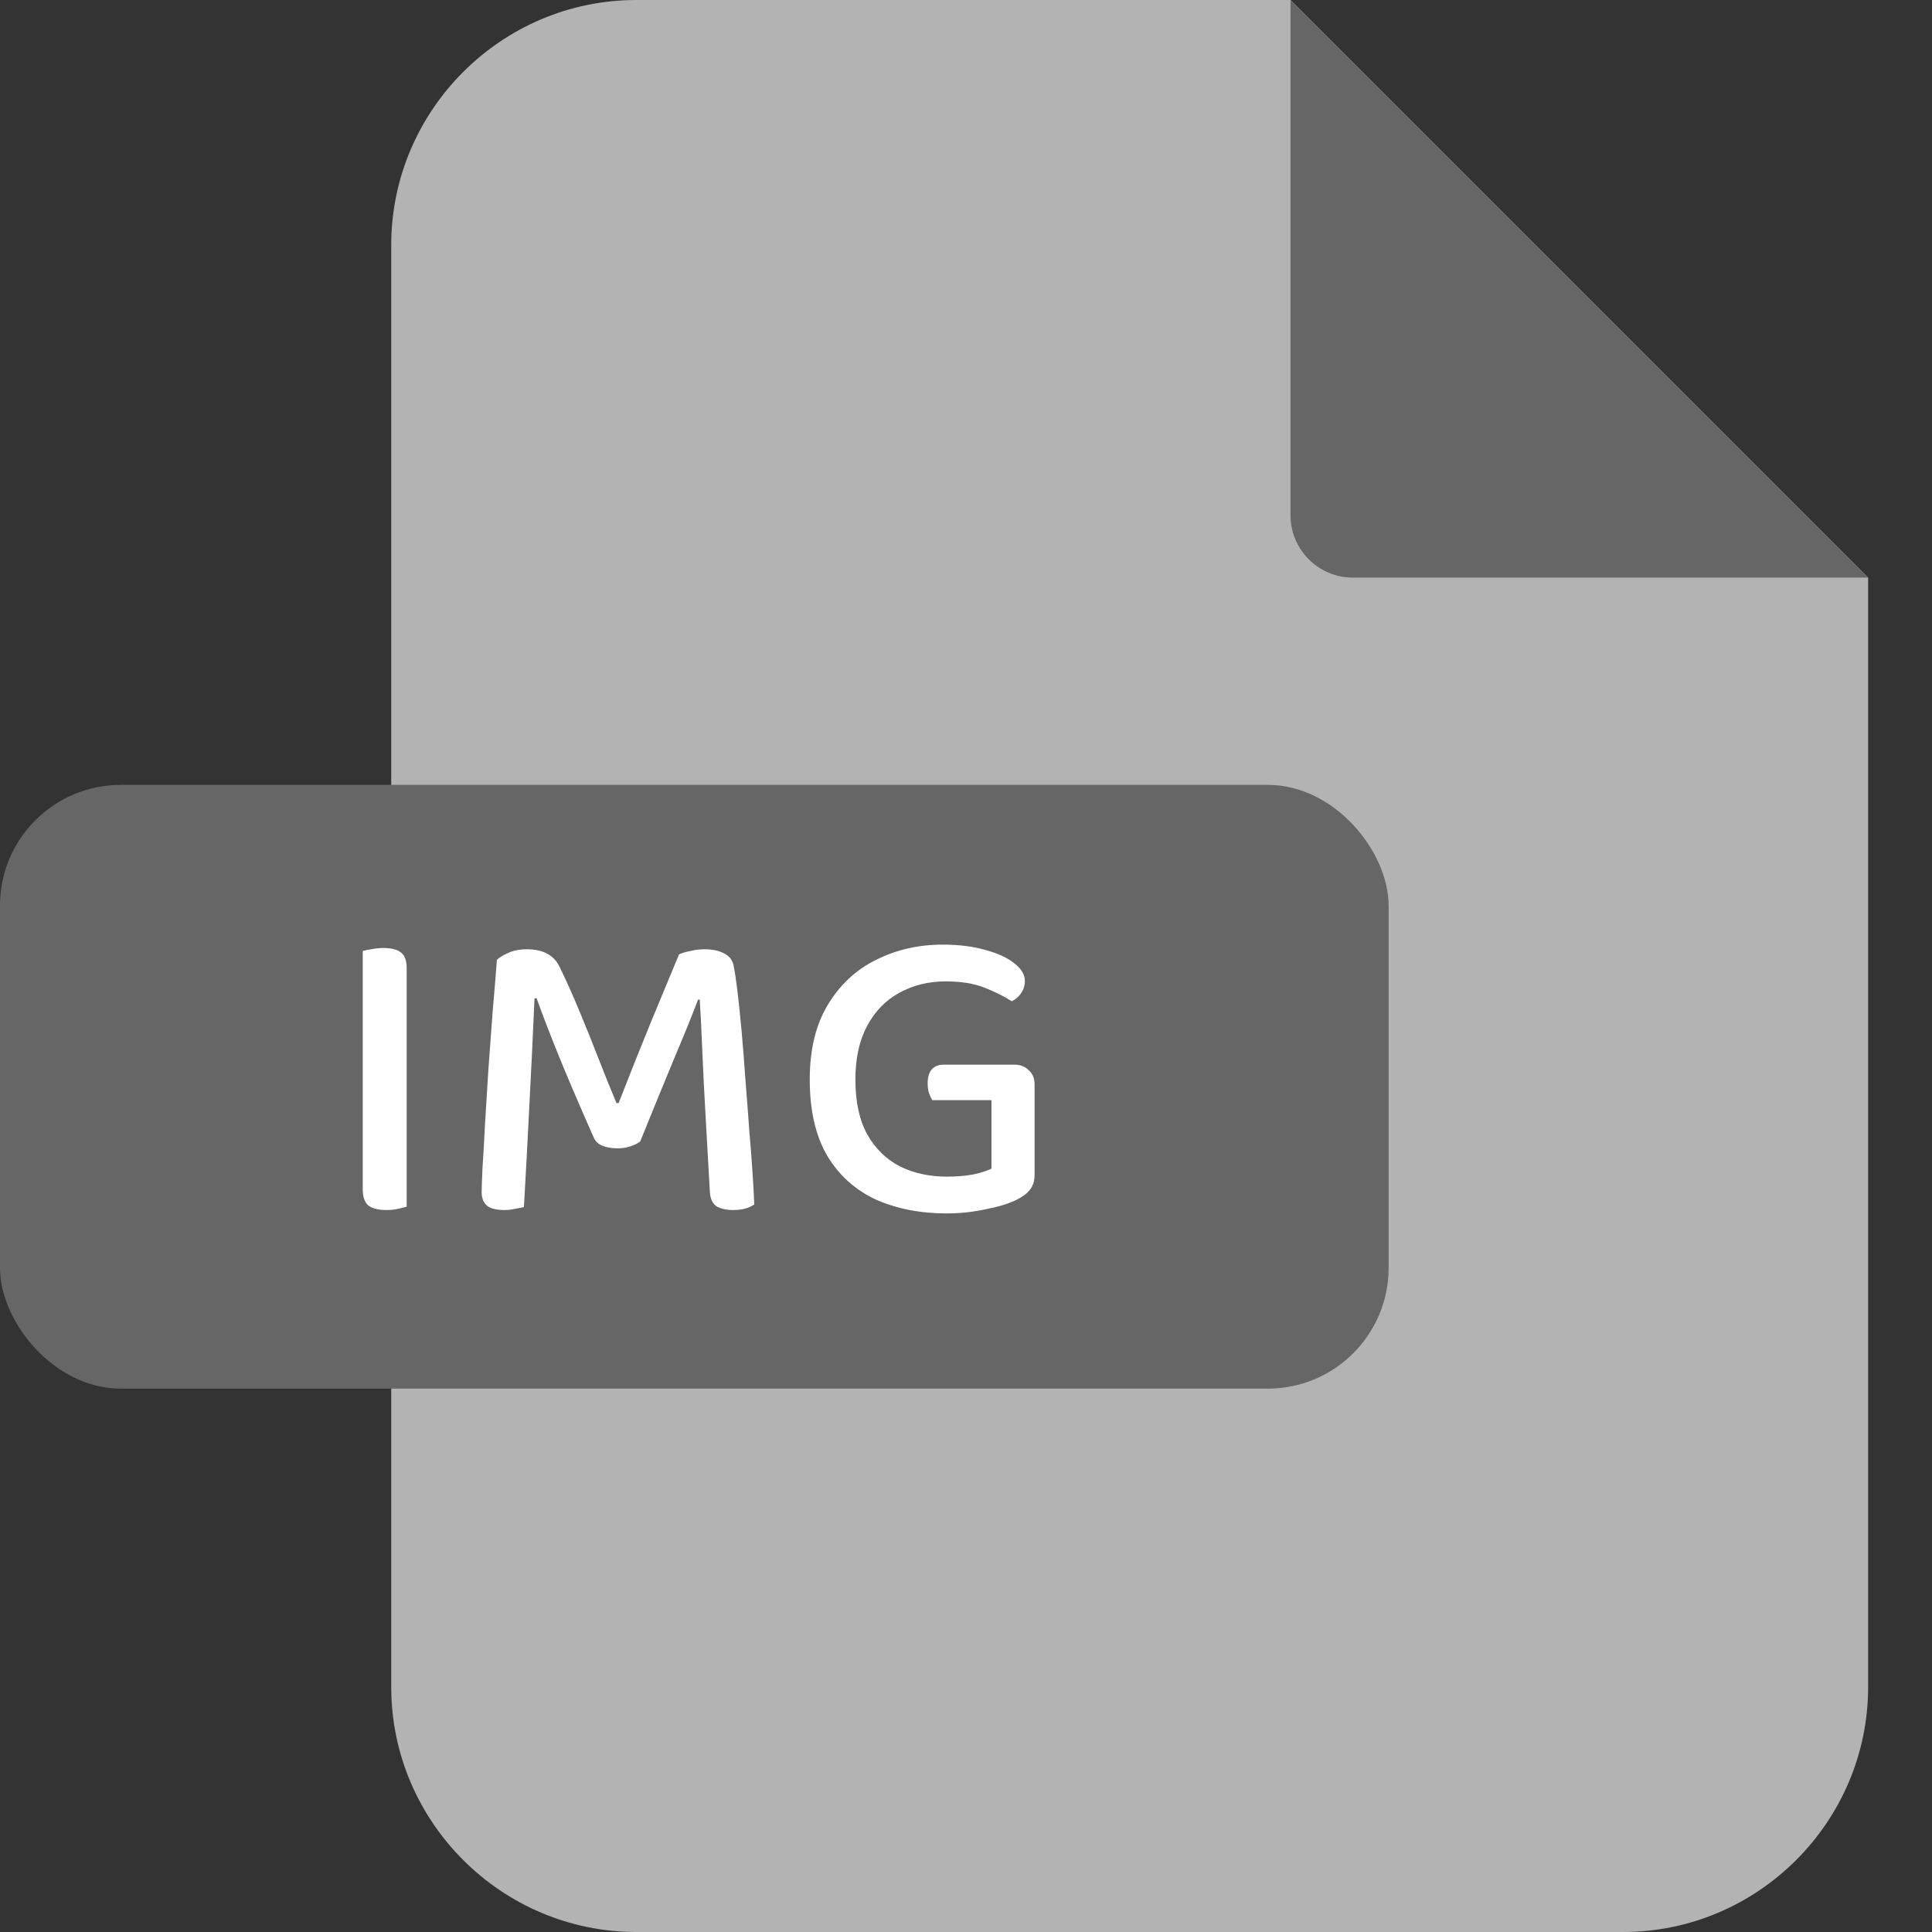
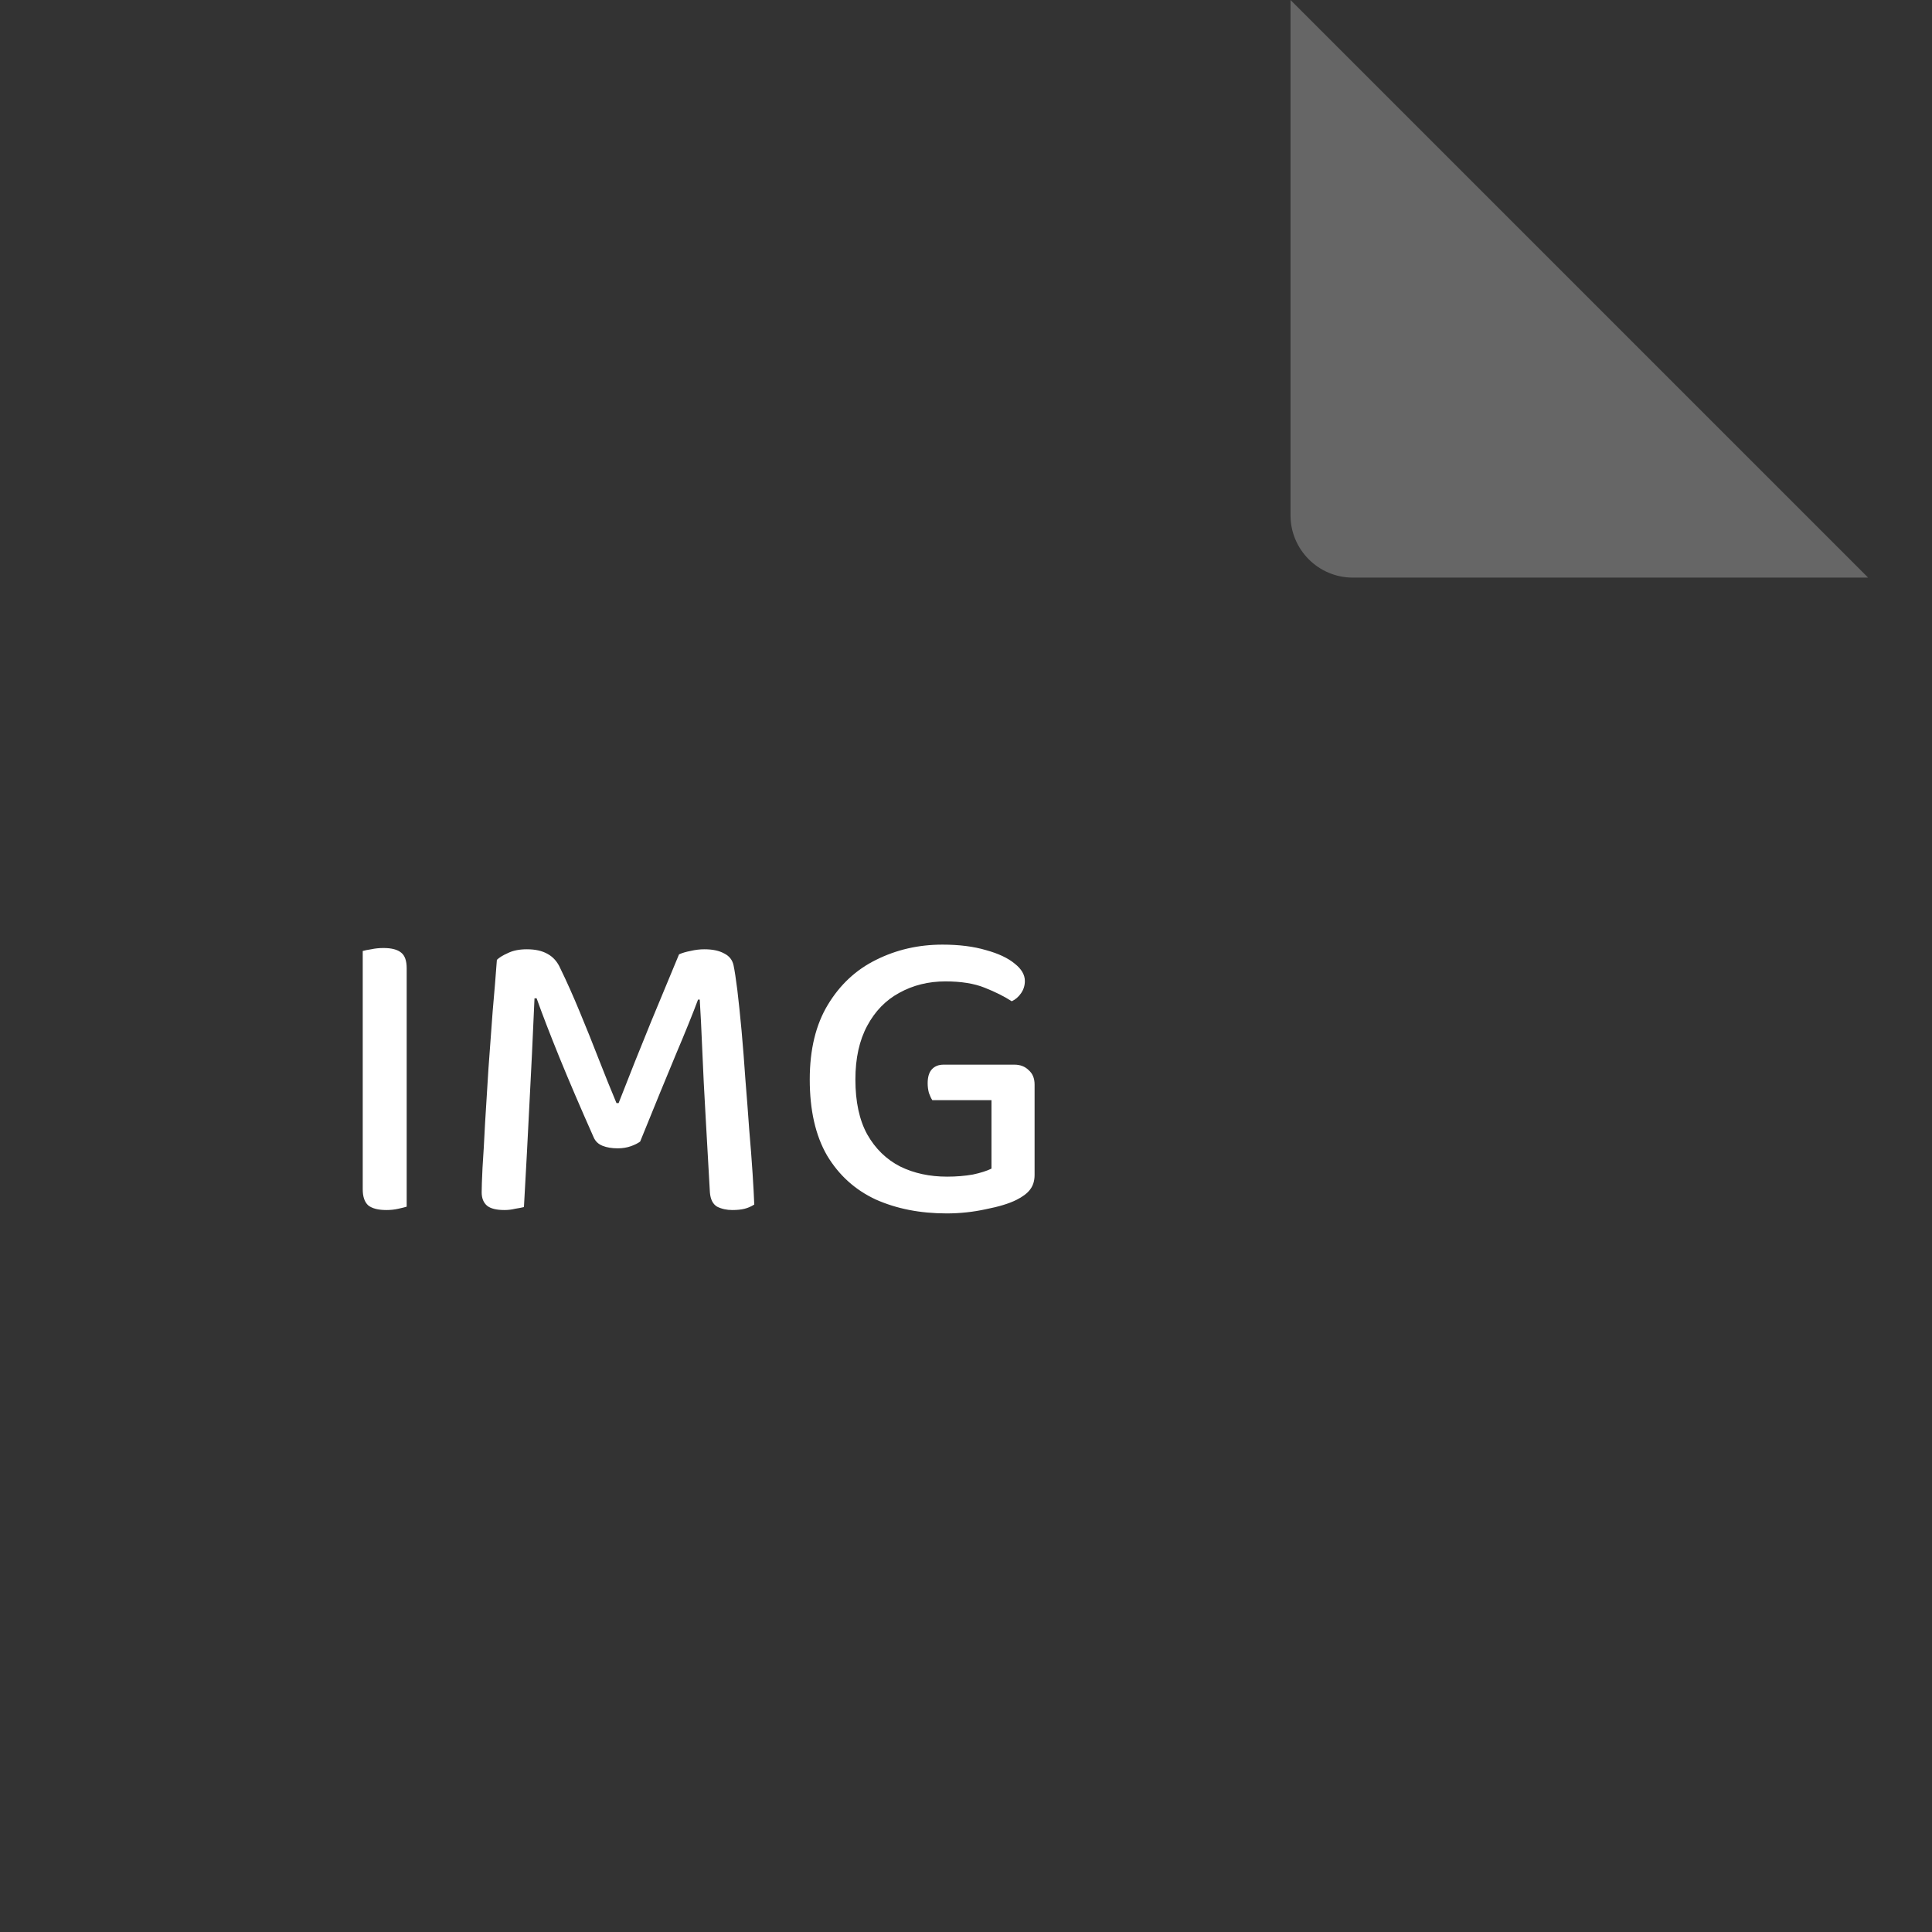
<svg xmlns="http://www.w3.org/2000/svg" width="32" height="32" viewBox="0 0 32 32" fill="none">
  <rect x="0" y="0" width="32" height="32" fill="#333333" stroke="none" />
-   <path fill-rule="evenodd" clip-rule="evenodd" d="M10.539 0H21.375L30.942 9.567V27.942C30.942 30.175 29.116 32 26.884 32H10.539C8.306 32 6.48 30.175 6.48 27.942V4.058C6.48 1.825 8.306 0 10.539 0Z" fill="#B3B3B3" />
  <path fill-rule="evenodd" clip-rule="evenodd" d="M21.375 0L30.942 9.567H22.407C21.838 9.567 21.375 9.104 21.375 8.535V0Z" fill="#666666" />
-   <path d="M6.459 17.455V19.664C6.459 20.296 6.973 20.81 7.605 20.81C8.237 20.81 8.751 20.296 8.751 19.664C8.751 19.596 8.764 19.529 8.79 19.466C8.816 19.404 8.854 19.347 8.902 19.299C8.95 19.251 9.007 19.213 9.07 19.187C9.132 19.161 9.2 19.148 9.267 19.148C9.335 19.148 9.402 19.161 9.465 19.187C9.528 19.213 9.585 19.251 9.633 19.299C9.681 19.347 9.719 19.404 9.745 19.466C9.771 19.529 9.784 19.596 9.784 19.664C9.784 20.866 8.806 21.843 7.605 21.843C6.403 21.843 5.426 20.866 5.426 19.664V17.455C5.426 16.253 6.403 15.276 7.605 15.276C8.806 15.276 9.784 16.253 9.784 17.455C9.784 17.523 9.771 17.59 9.745 17.653C9.719 17.715 9.681 17.772 9.633 17.82C9.585 17.868 9.528 17.906 9.465 17.932C9.402 17.958 9.335 17.972 9.267 17.972C9.2 17.972 9.132 17.958 9.07 17.932C9.007 17.906 8.95 17.868 8.902 17.82C8.854 17.772 8.816 17.715 8.79 17.653C8.764 17.59 8.751 17.523 8.751 17.455C8.751 16.823 8.237 16.309 7.605 16.309C6.973 16.309 6.459 16.823 6.459 17.455ZM12.576 16.309H13.399C13.731 16.309 14.002 16.579 14.002 16.912C14.002 17.049 14.056 17.18 14.153 17.277C14.25 17.374 14.381 17.428 14.518 17.428C14.655 17.428 14.787 17.374 14.883 17.277C14.98 17.18 15.035 17.049 15.035 16.912C15.035 16.01 14.301 15.276 13.399 15.276H12.576C11.528 15.276 10.675 16.128 10.675 17.175C10.675 18.102 11.151 18.554 11.55 18.77C12.057 19.044 12.697 19.076 13.134 19.076C13.612 19.076 14.001 19.465 14.001 19.942C14.001 20.421 13.612 20.81 13.134 20.81H12.311C11.978 20.81 11.708 20.54 11.708 20.207C11.708 20.07 11.653 19.939 11.557 19.842C11.46 19.745 11.328 19.691 11.191 19.691C11.054 19.691 10.923 19.745 10.826 19.842C10.729 19.939 10.675 20.07 10.675 20.207C10.675 21.109 11.409 21.843 12.311 21.843H13.134C14.182 21.843 15.035 20.99 15.035 19.942C15.035 18.895 14.182 18.043 13.134 18.043C11.815 18.043 11.708 17.65 11.708 17.175C11.708 16.698 12.097 16.309 12.576 16.309ZM20.16 15.302C20.03 15.259 19.888 15.269 19.766 15.331C19.643 15.392 19.55 15.5 19.507 15.63L18.16 19.688L16.812 15.63C16.768 15.5 16.675 15.393 16.553 15.331C16.43 15.27 16.289 15.26 16.159 15.303C16.029 15.346 15.921 15.439 15.86 15.561C15.799 15.684 15.788 15.825 15.831 15.955L17.669 21.489C17.703 21.593 17.769 21.682 17.857 21.745C17.945 21.809 18.051 21.843 18.16 21.843C18.268 21.843 18.374 21.809 18.462 21.745C18.55 21.682 18.616 21.593 18.65 21.489L20.488 15.955C20.509 15.891 20.518 15.823 20.513 15.755C20.508 15.688 20.49 15.622 20.459 15.561C20.429 15.5 20.387 15.446 20.336 15.402C20.284 15.357 20.225 15.324 20.16 15.302Z" fill="white" />
-   <rect y="13" width="23" height="10" rx="2" fill="#666666" />
  <path d="M6.008 17.319H6.736V19.986C6.708 19.995 6.661 20.007 6.596 20.021C6.535 20.035 6.47 20.042 6.4 20.042C6.264 20.042 6.164 20.016 6.099 19.965C6.038 19.909 6.008 19.82 6.008 19.699V17.319ZM6.736 18.075H6.008V15.751C6.04 15.742 6.087 15.732 6.148 15.723C6.213 15.709 6.281 15.702 6.351 15.702C6.486 15.702 6.584 15.728 6.645 15.779C6.705 15.826 6.736 15.912 6.736 16.038V18.075ZM10.603 18.908C10.565 18.936 10.514 18.962 10.449 18.985C10.383 19.008 10.311 19.02 10.232 19.02C10.134 19.02 10.05 19.006 9.98 18.978C9.91 18.95 9.861 18.903 9.833 18.838C9.613 18.343 9.424 17.902 9.266 17.515C9.107 17.123 8.981 16.796 8.888 16.535H8.853C8.839 16.866 8.825 17.174 8.811 17.459C8.797 17.744 8.783 18.019 8.769 18.285C8.755 18.551 8.741 18.824 8.727 19.104C8.713 19.379 8.696 19.676 8.678 19.993C8.64 20.002 8.591 20.012 8.531 20.021C8.475 20.035 8.416 20.042 8.356 20.042C8.225 20.042 8.129 20.019 8.069 19.972C8.008 19.921 7.978 19.846 7.978 19.748C7.978 19.678 7.982 19.543 7.992 19.342C8.006 19.137 8.02 18.892 8.034 18.607C8.052 18.322 8.071 18.021 8.09 17.704C8.113 17.382 8.136 17.065 8.16 16.752C8.188 16.439 8.211 16.155 8.23 15.898C8.267 15.861 8.328 15.823 8.412 15.786C8.496 15.744 8.601 15.723 8.727 15.723C8.867 15.723 8.981 15.749 9.07 15.8C9.163 15.851 9.233 15.931 9.28 16.038C9.387 16.257 9.494 16.498 9.602 16.759C9.709 17.016 9.814 17.277 9.917 17.543C10.019 17.804 10.117 18.047 10.211 18.271H10.246C10.428 17.804 10.607 17.354 10.785 16.92C10.967 16.481 11.121 16.11 11.247 15.807C11.298 15.784 11.361 15.765 11.436 15.751C11.515 15.732 11.592 15.723 11.667 15.723C11.802 15.723 11.912 15.746 11.996 15.793C12.08 15.835 12.131 15.9 12.15 15.989C12.168 16.073 12.189 16.211 12.213 16.402C12.236 16.593 12.259 16.817 12.283 17.074C12.306 17.331 12.327 17.599 12.346 17.879C12.369 18.159 12.39 18.434 12.409 18.705C12.432 18.971 12.451 19.214 12.465 19.433C12.479 19.648 12.488 19.82 12.493 19.951C12.441 19.984 12.388 20.007 12.332 20.021C12.276 20.035 12.208 20.042 12.129 20.042C12.035 20.042 11.951 20.023 11.877 19.986C11.807 19.944 11.767 19.865 11.758 19.748C11.734 19.323 11.711 18.91 11.688 18.509C11.664 18.103 11.646 17.732 11.632 17.396C11.618 17.055 11.604 16.775 11.59 16.556H11.562C11.473 16.794 11.349 17.1 11.191 17.473C11.037 17.842 10.841 18.32 10.603 18.908ZM17.136 17.963V19.461C17.136 19.559 17.11 19.641 17.059 19.706C17.012 19.767 16.937 19.823 16.835 19.874C16.713 19.935 16.545 19.986 16.331 20.028C16.116 20.075 15.899 20.098 15.68 20.098C15.241 20.098 14.849 20.021 14.504 19.867C14.163 19.708 13.895 19.466 13.699 19.139C13.507 18.808 13.412 18.388 13.412 17.879C13.412 17.384 13.512 16.971 13.713 16.64C13.913 16.309 14.179 16.061 14.511 15.898C14.847 15.73 15.213 15.646 15.61 15.646C15.885 15.646 16.125 15.676 16.331 15.737C16.536 15.793 16.695 15.868 16.807 15.961C16.919 16.05 16.975 16.145 16.975 16.248C16.975 16.323 16.954 16.39 16.912 16.451C16.87 16.512 16.818 16.556 16.758 16.584C16.636 16.505 16.487 16.43 16.31 16.36C16.137 16.29 15.92 16.255 15.659 16.255C15.379 16.255 15.124 16.318 14.896 16.444C14.672 16.565 14.494 16.747 14.364 16.99C14.233 17.233 14.168 17.529 14.168 17.879C14.168 18.248 14.233 18.551 14.364 18.789C14.499 19.027 14.681 19.204 14.91 19.321C15.138 19.433 15.397 19.489 15.687 19.489C15.841 19.489 15.983 19.477 16.114 19.454C16.244 19.426 16.347 19.393 16.422 19.356V18.222H15.442C15.423 18.194 15.404 18.154 15.386 18.103C15.372 18.052 15.365 17.998 15.365 17.942C15.365 17.839 15.388 17.762 15.435 17.711C15.481 17.66 15.547 17.634 15.631 17.634H16.8C16.898 17.634 16.977 17.664 17.038 17.725C17.103 17.781 17.136 17.86 17.136 17.963Z" fill="white" />
</svg>